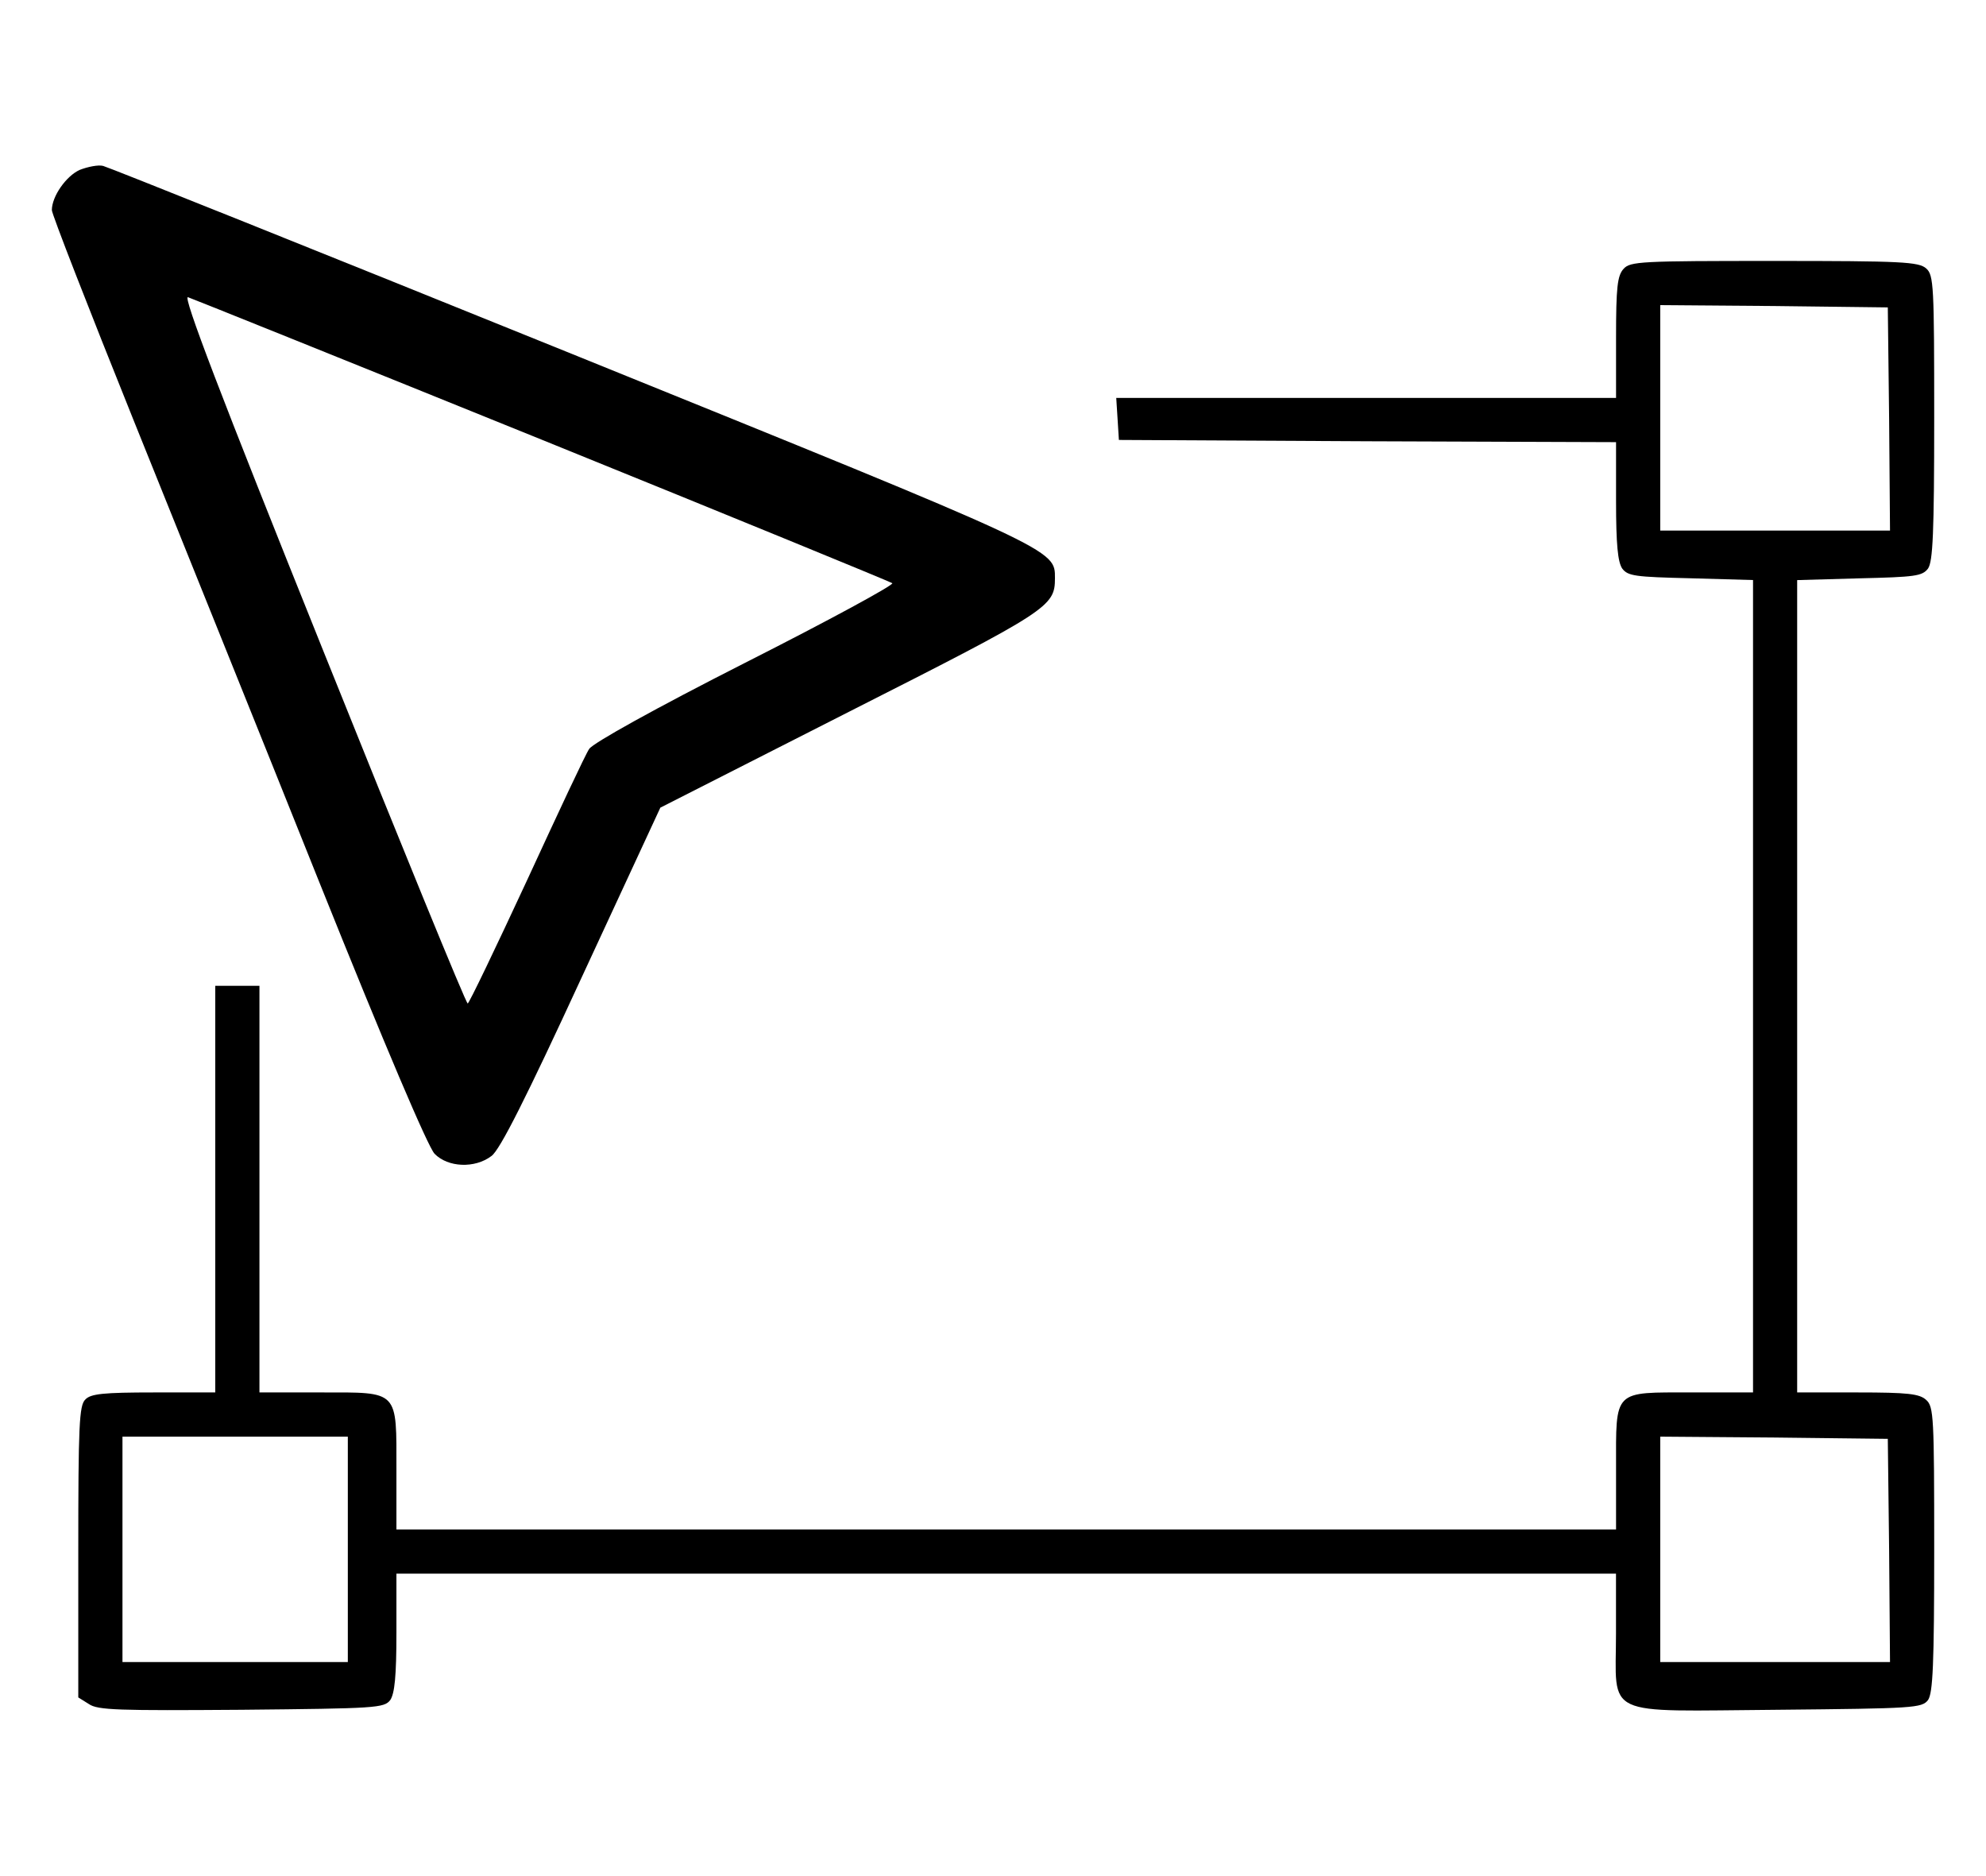
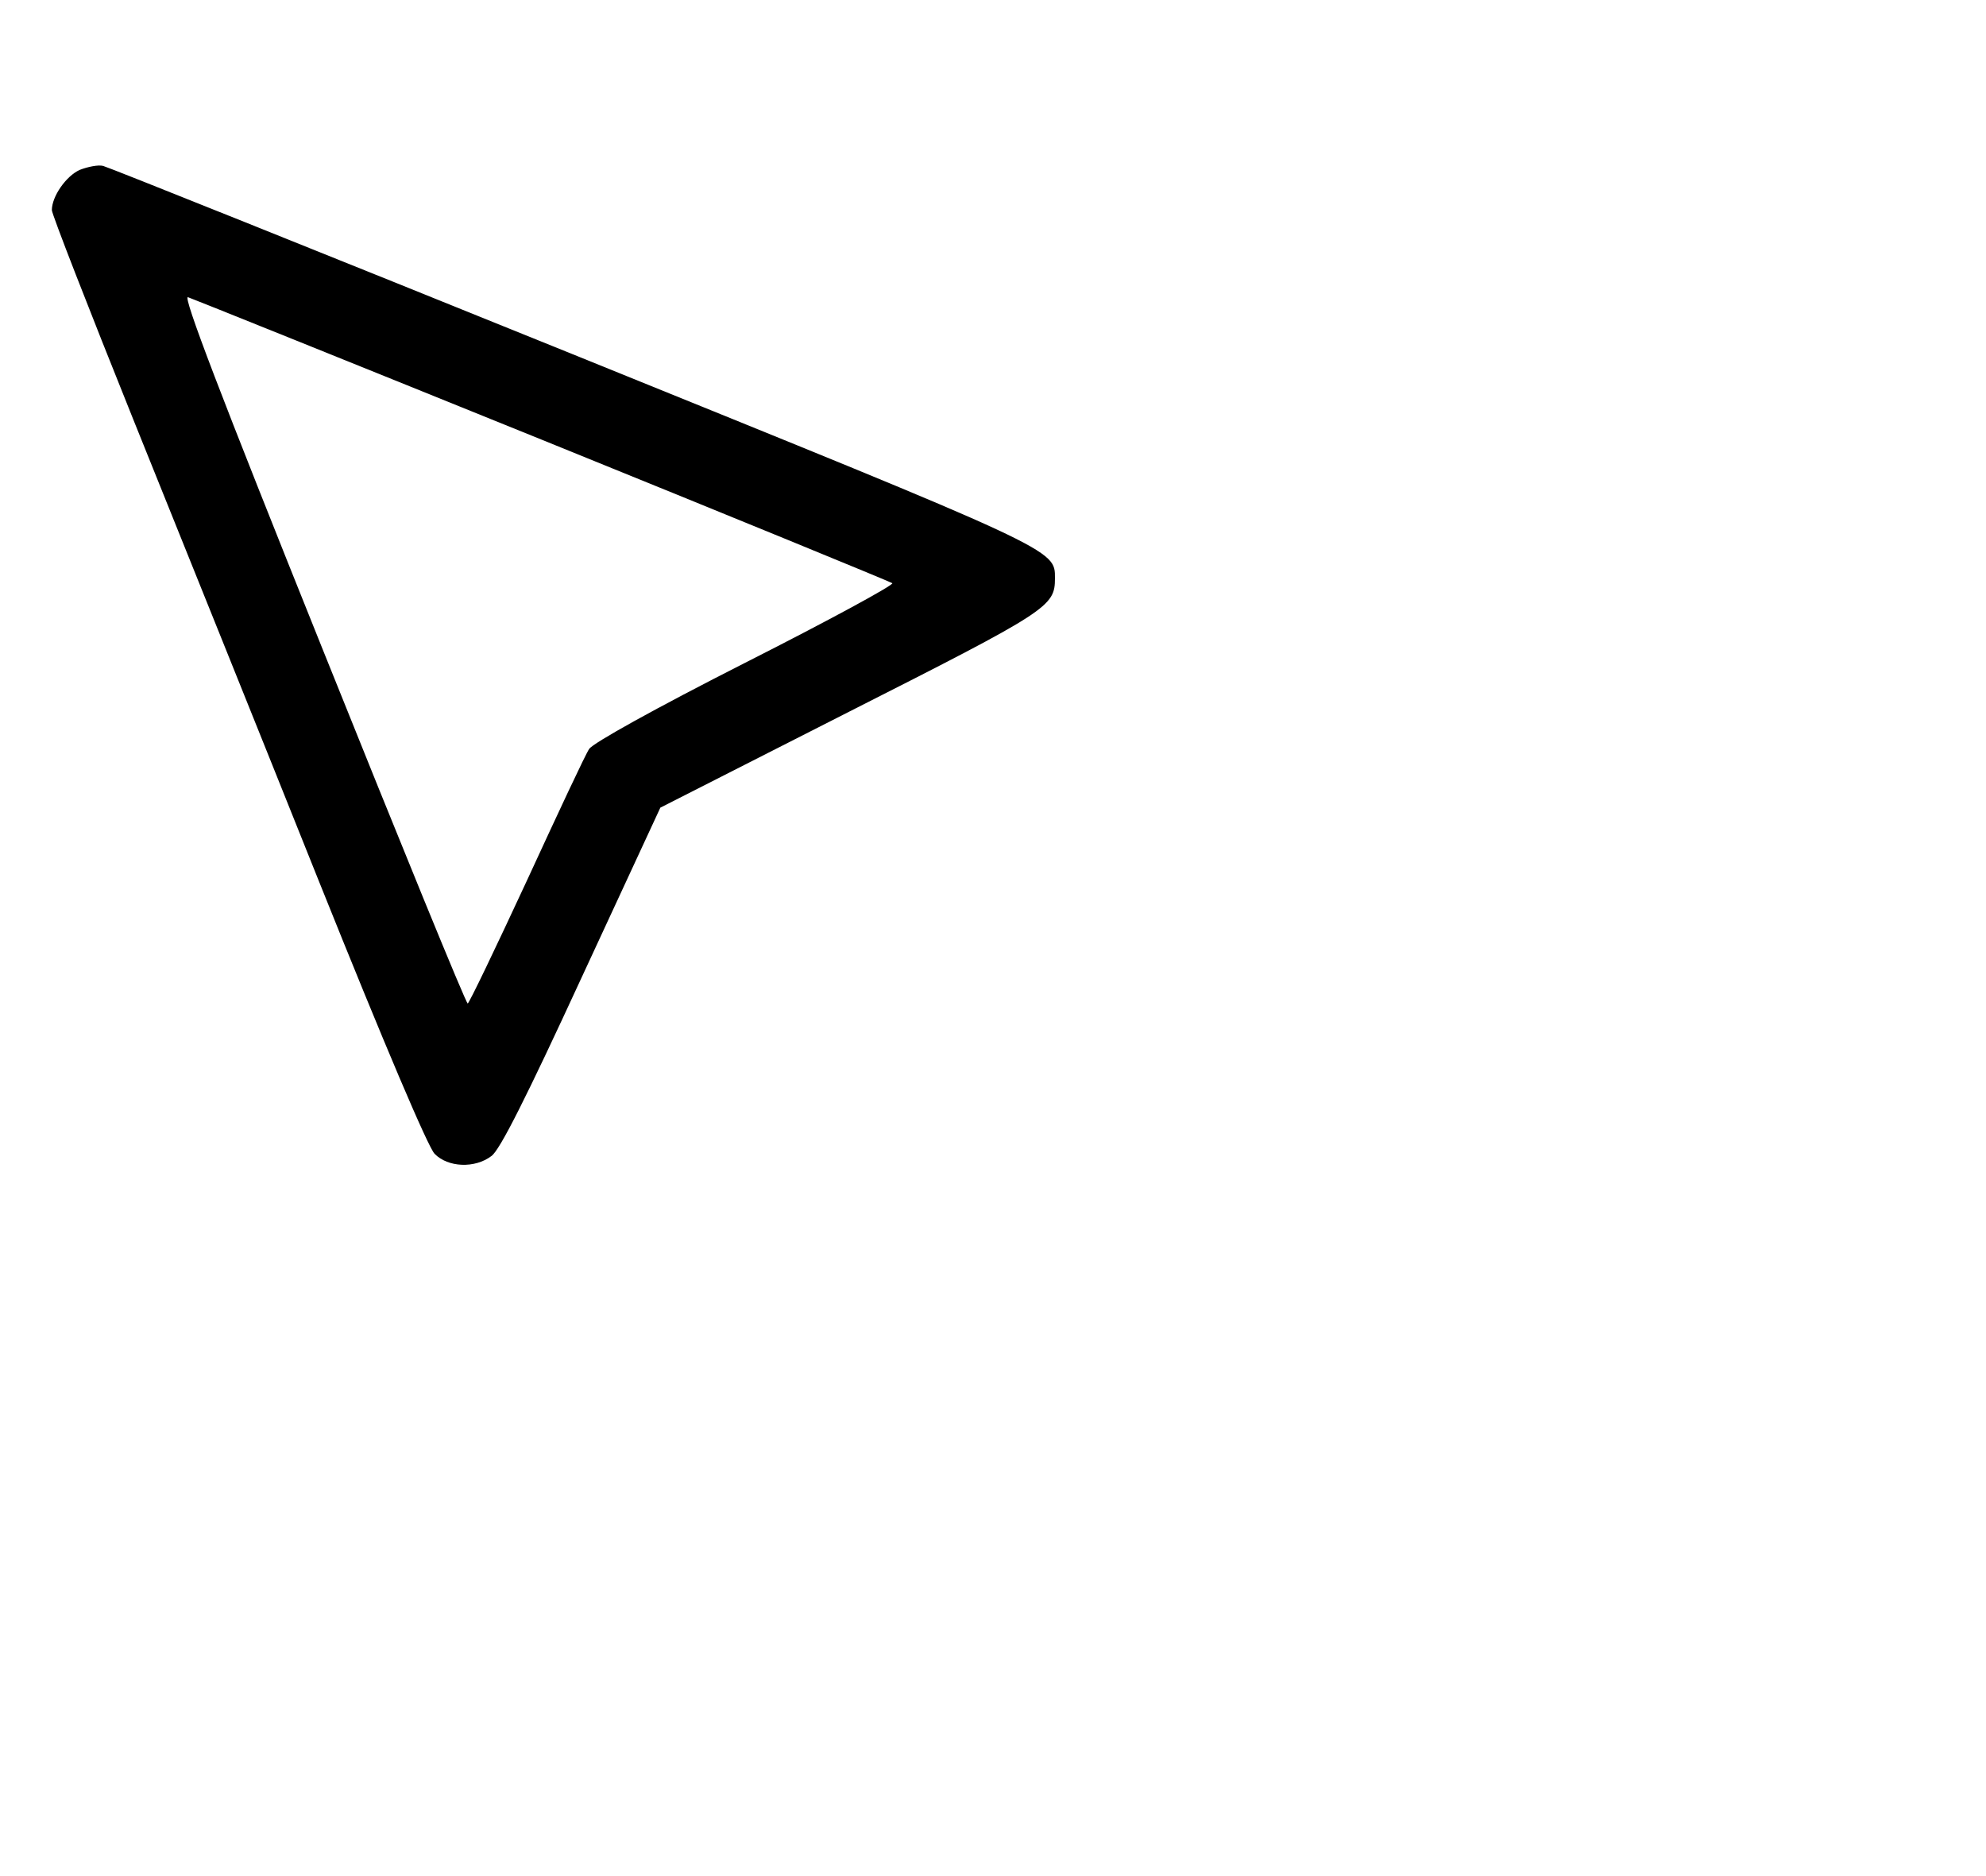
<svg xmlns="http://www.w3.org/2000/svg" width="36" height="34" viewBox="0 0 36 29" fill="none">
  <path d="M1.445 0.579C1.197 0.691 0.94 1.06 0.94 1.308C0.94 1.38 1.605 3.086 2.414 5.097C3.223 7.107 4.745 10.88 5.786 13.483C6.988 16.479 7.757 18.281 7.877 18.409C8.117 18.657 8.606 18.681 8.91 18.449C9.063 18.337 9.535 17.4 10.544 15.213L11.97 12.137L15.406 10.391C19.011 8.565 19.123 8.493 19.123 7.98C19.123 7.452 19.203 7.492 10.36 3.911C5.786 2.061 1.966 0.531 1.87 0.507C1.781 0.483 1.589 0.523 1.445 0.579ZM9.831 5.473C13.292 6.875 16.143 8.045 16.175 8.069C16.207 8.101 15.014 8.749 13.508 9.511C11.882 10.336 10.744 10.969 10.68 11.073C10.617 11.16 10.112 12.242 9.551 13.459C8.982 14.685 8.502 15.686 8.478 15.686C8.446 15.686 7.268 12.802 5.85 9.27C3.976 4.608 3.311 2.862 3.407 2.886C3.48 2.91 6.371 4.072 9.831 5.473Z" fill="black" />
-   <path d="M29.43 2.373C29.318 2.494 29.294 2.71 29.294 3.615V4.712H24.76H20.234L20.258 5.089L20.282 5.473L24.792 5.497L29.294 5.513V6.578C29.294 7.372 29.326 7.684 29.406 7.804C29.51 7.94 29.638 7.956 30.647 7.98L31.777 8.012V15.374V22.735H30.671C29.23 22.735 29.294 22.671 29.294 24.121V25.218H18.24H7.186V24.153C7.186 22.679 7.242 22.735 5.817 22.735H4.703V19.05V15.366H4.303H3.902V19.05V22.735H2.789C1.875 22.735 1.643 22.759 1.547 22.863C1.435 22.967 1.419 23.336 1.419 25.619V28.262L1.611 28.382C1.771 28.494 2.148 28.502 4.383 28.486C6.826 28.462 6.962 28.454 7.074 28.31C7.154 28.19 7.186 27.878 7.186 27.084V26.019H18.24H29.293V27.101C29.293 28.646 29.013 28.51 32.225 28.486C34.7 28.462 34.836 28.454 34.949 28.31C35.037 28.182 35.061 27.669 35.061 25.579C35.061 23.183 35.053 22.992 34.916 22.871C34.796 22.759 34.58 22.735 33.675 22.735H32.577V15.374V8.013L33.707 7.981C34.716 7.957 34.844 7.941 34.949 7.804C35.037 7.676 35.061 7.164 35.061 5.073C35.061 2.678 35.053 2.486 34.916 2.365C34.78 2.245 34.476 2.229 32.161 2.229C29.742 2.229 29.55 2.237 29.43 2.373ZM34.244 5.089L34.26 7.115H32.177H30.095V5.073V3.03L32.161 3.046L34.22 3.071L34.244 5.089ZM6.305 25.578V27.621H4.263H2.22V25.578V23.536H4.263H6.305V25.578ZM34.244 25.594L34.26 27.621H32.177H30.095V25.578V23.536L32.161 23.552L34.22 23.576L34.244 25.594Z" fill="black" />
</svg>